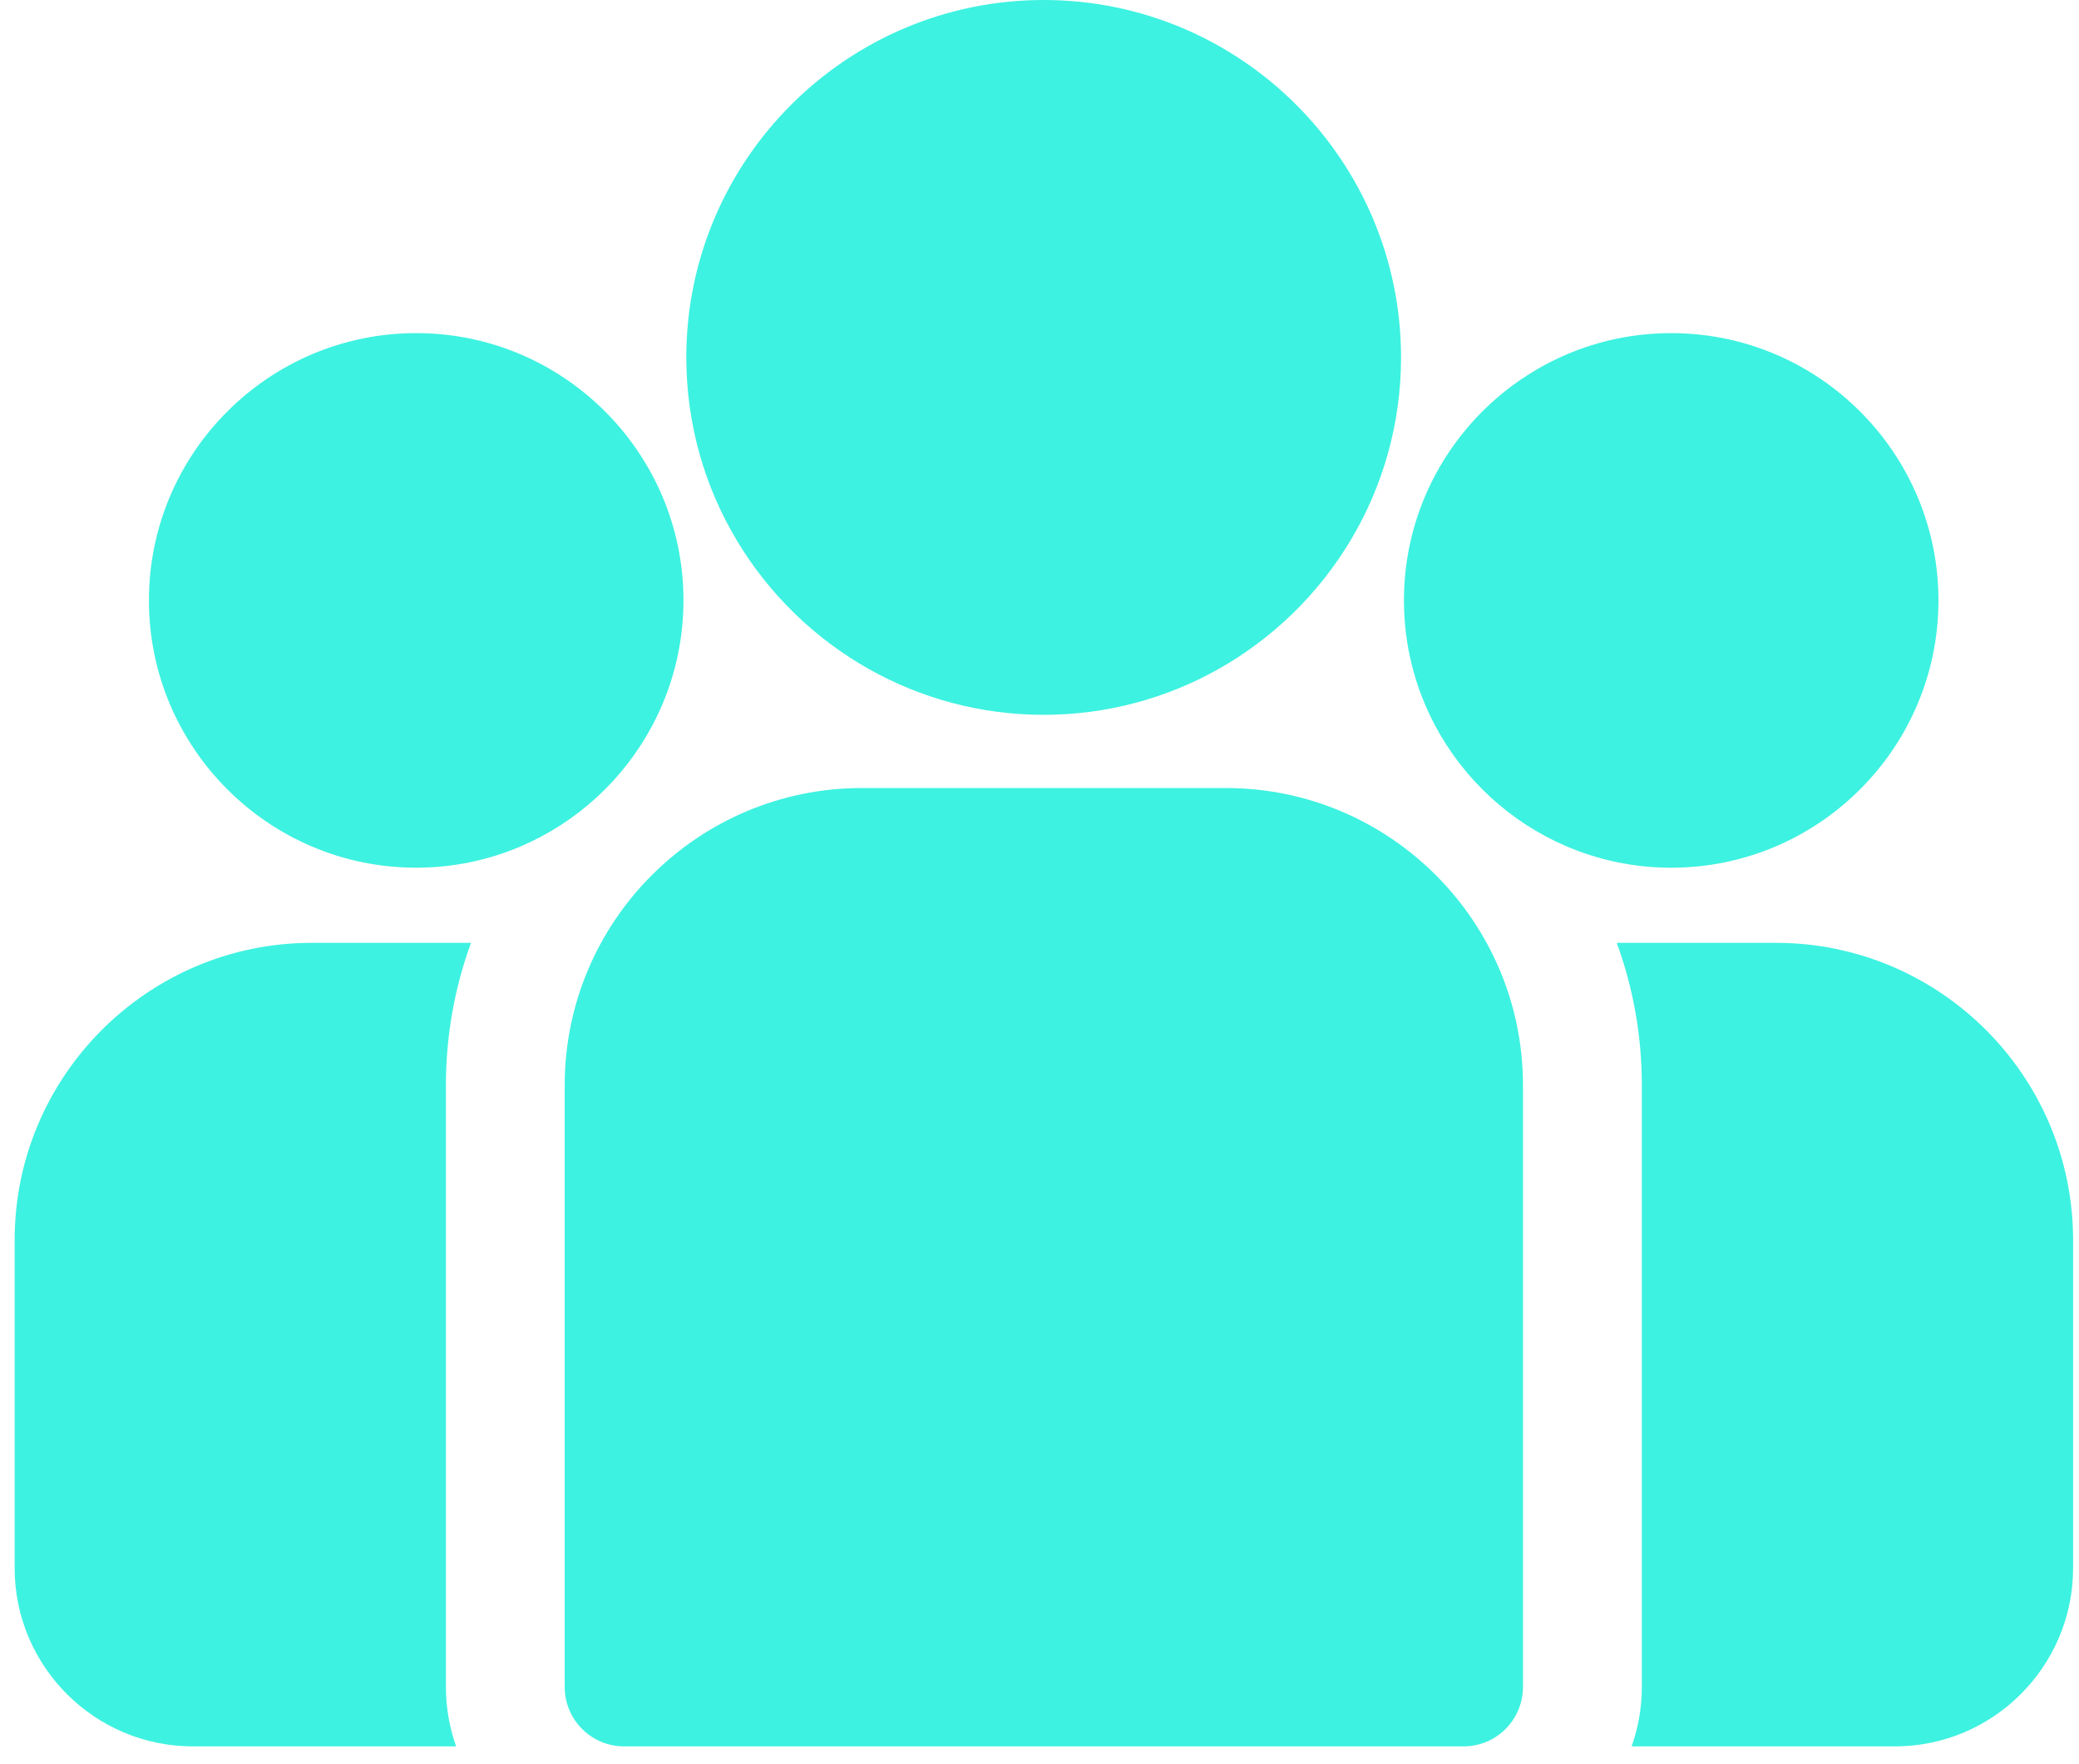
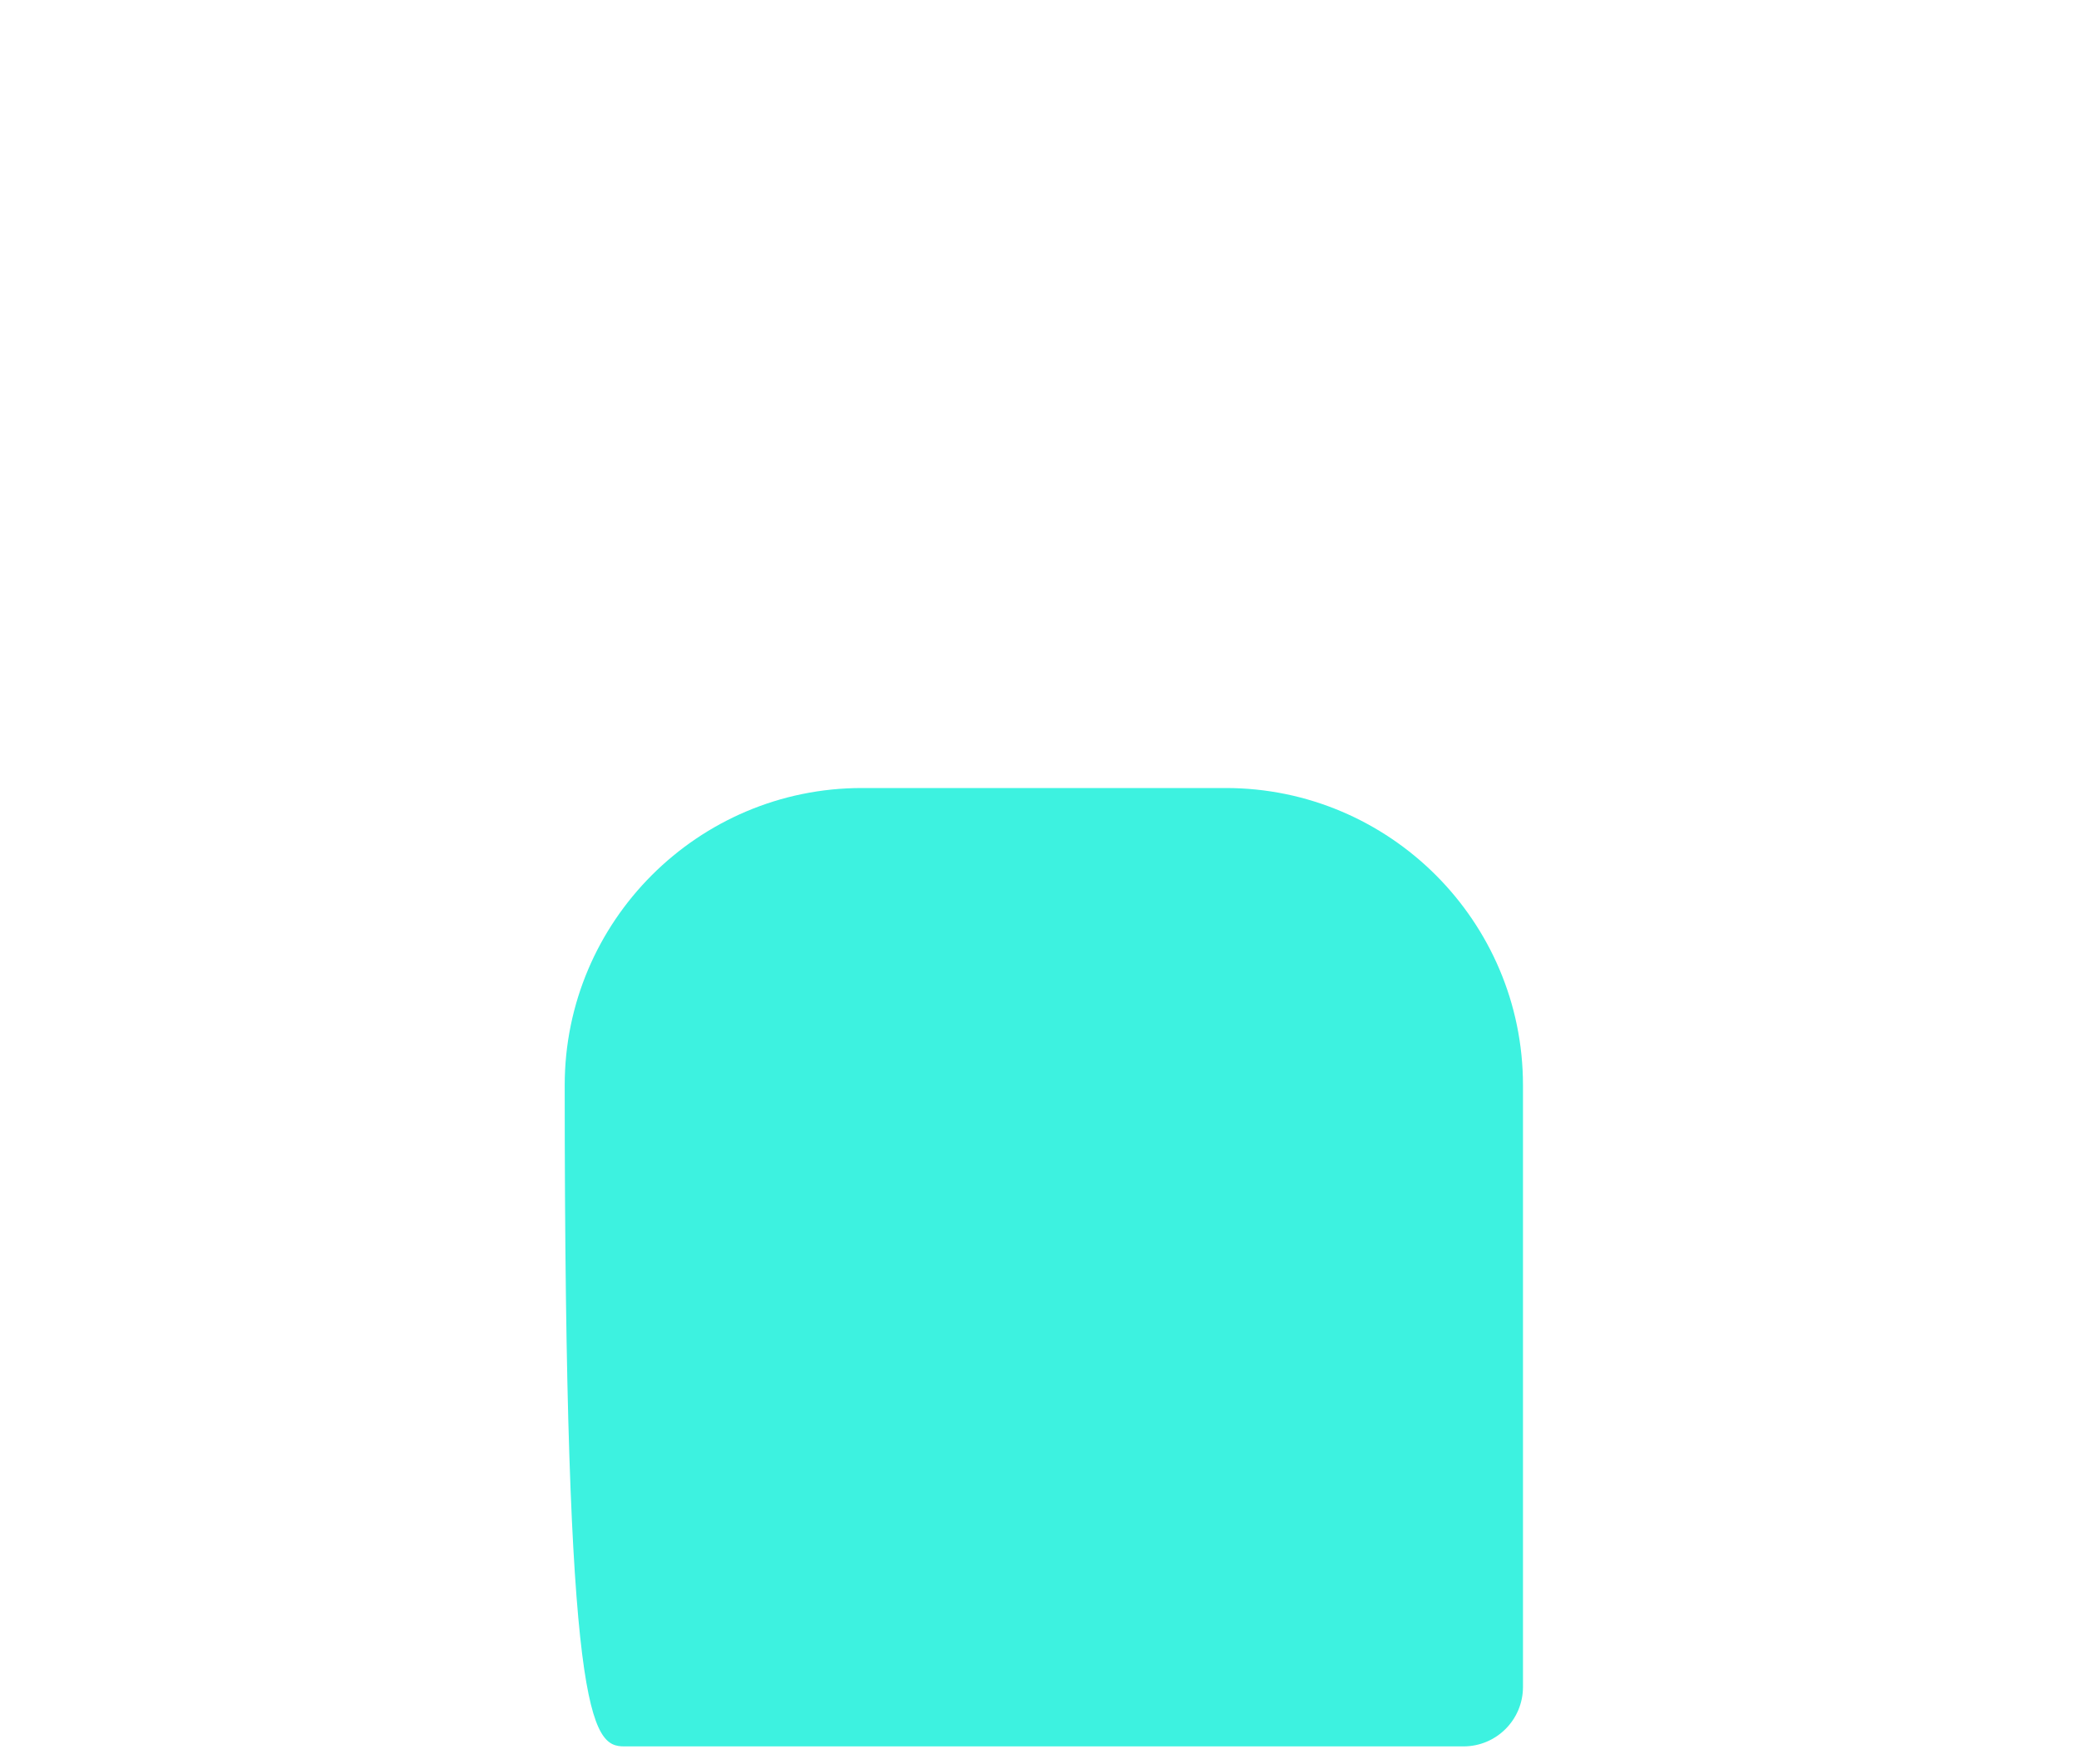
<svg xmlns="http://www.w3.org/2000/svg" width="112" height="95" viewBox="0 0 112 95" fill="none">
-   <path d="M95.674 50.788H87.098C87.972 53.181 88.449 55.764 88.449 58.456V90.87C88.449 91.993 88.254 93.07 87.899 94.072H102.077C107.374 94.072 111.682 89.763 111.682 84.467V66.796C111.683 57.969 104.501 50.788 95.674 50.788Z" fill="#3DF2E0" />
-   <path d="M24.022 58.456C24.022 55.764 24.5 53.181 25.374 50.788H16.798C7.971 50.788 0.789 57.969 0.789 66.797V84.467C0.789 89.763 5.098 94.072 10.394 94.072H24.573C24.218 93.07 24.022 91.993 24.022 90.87V58.456Z" fill="#3DF2E0" />
-   <path d="M66.037 42.448H46.431C37.603 42.448 30.422 49.629 30.422 58.456V90.87C30.422 92.638 31.855 94.072 33.624 94.072H78.844C80.612 94.072 82.046 92.638 82.046 90.87V58.456C82.046 49.629 74.864 42.448 66.037 42.448Z" fill="#3DF2E0" />
-   <path d="M56.225 0C45.609 0 36.973 8.637 36.973 19.253C36.973 26.453 40.947 32.742 46.816 36.044C49.6 37.61 52.81 38.505 56.225 38.505C59.64 38.505 62.85 37.61 65.634 36.044C71.503 32.742 75.477 26.453 75.477 19.253C75.477 8.637 66.841 0 56.225 0Z" fill="#3DF2E0" />
-   <path d="M22.422 17.944C14.482 17.944 8.023 24.403 8.023 32.342C8.023 40.281 14.482 46.74 22.422 46.74C24.436 46.74 26.353 46.323 28.095 45.573C31.107 44.276 33.591 41.981 35.128 39.106C36.206 37.088 36.82 34.785 36.82 32.342C36.82 24.403 30.361 17.944 22.422 17.944Z" fill="#3DF2E0" />
-   <path d="M90.031 17.945C82.092 17.945 75.633 24.404 75.633 32.343C75.633 34.787 76.246 37.089 77.325 39.107C78.862 41.982 81.345 44.278 84.357 45.574C86.099 46.324 88.017 46.741 90.031 46.741C97.97 46.741 104.429 40.282 104.429 32.343C104.429 24.404 97.97 17.945 90.031 17.945Z" fill="#3DF2E0" />
+   <path d="M66.037 42.448H46.431C37.603 42.448 30.422 49.629 30.422 58.456C30.422 92.638 31.855 94.072 33.624 94.072H78.844C80.612 94.072 82.046 92.638 82.046 90.87V58.456C82.046 49.629 74.864 42.448 66.037 42.448Z" fill="#3DF2E0" />
</svg>